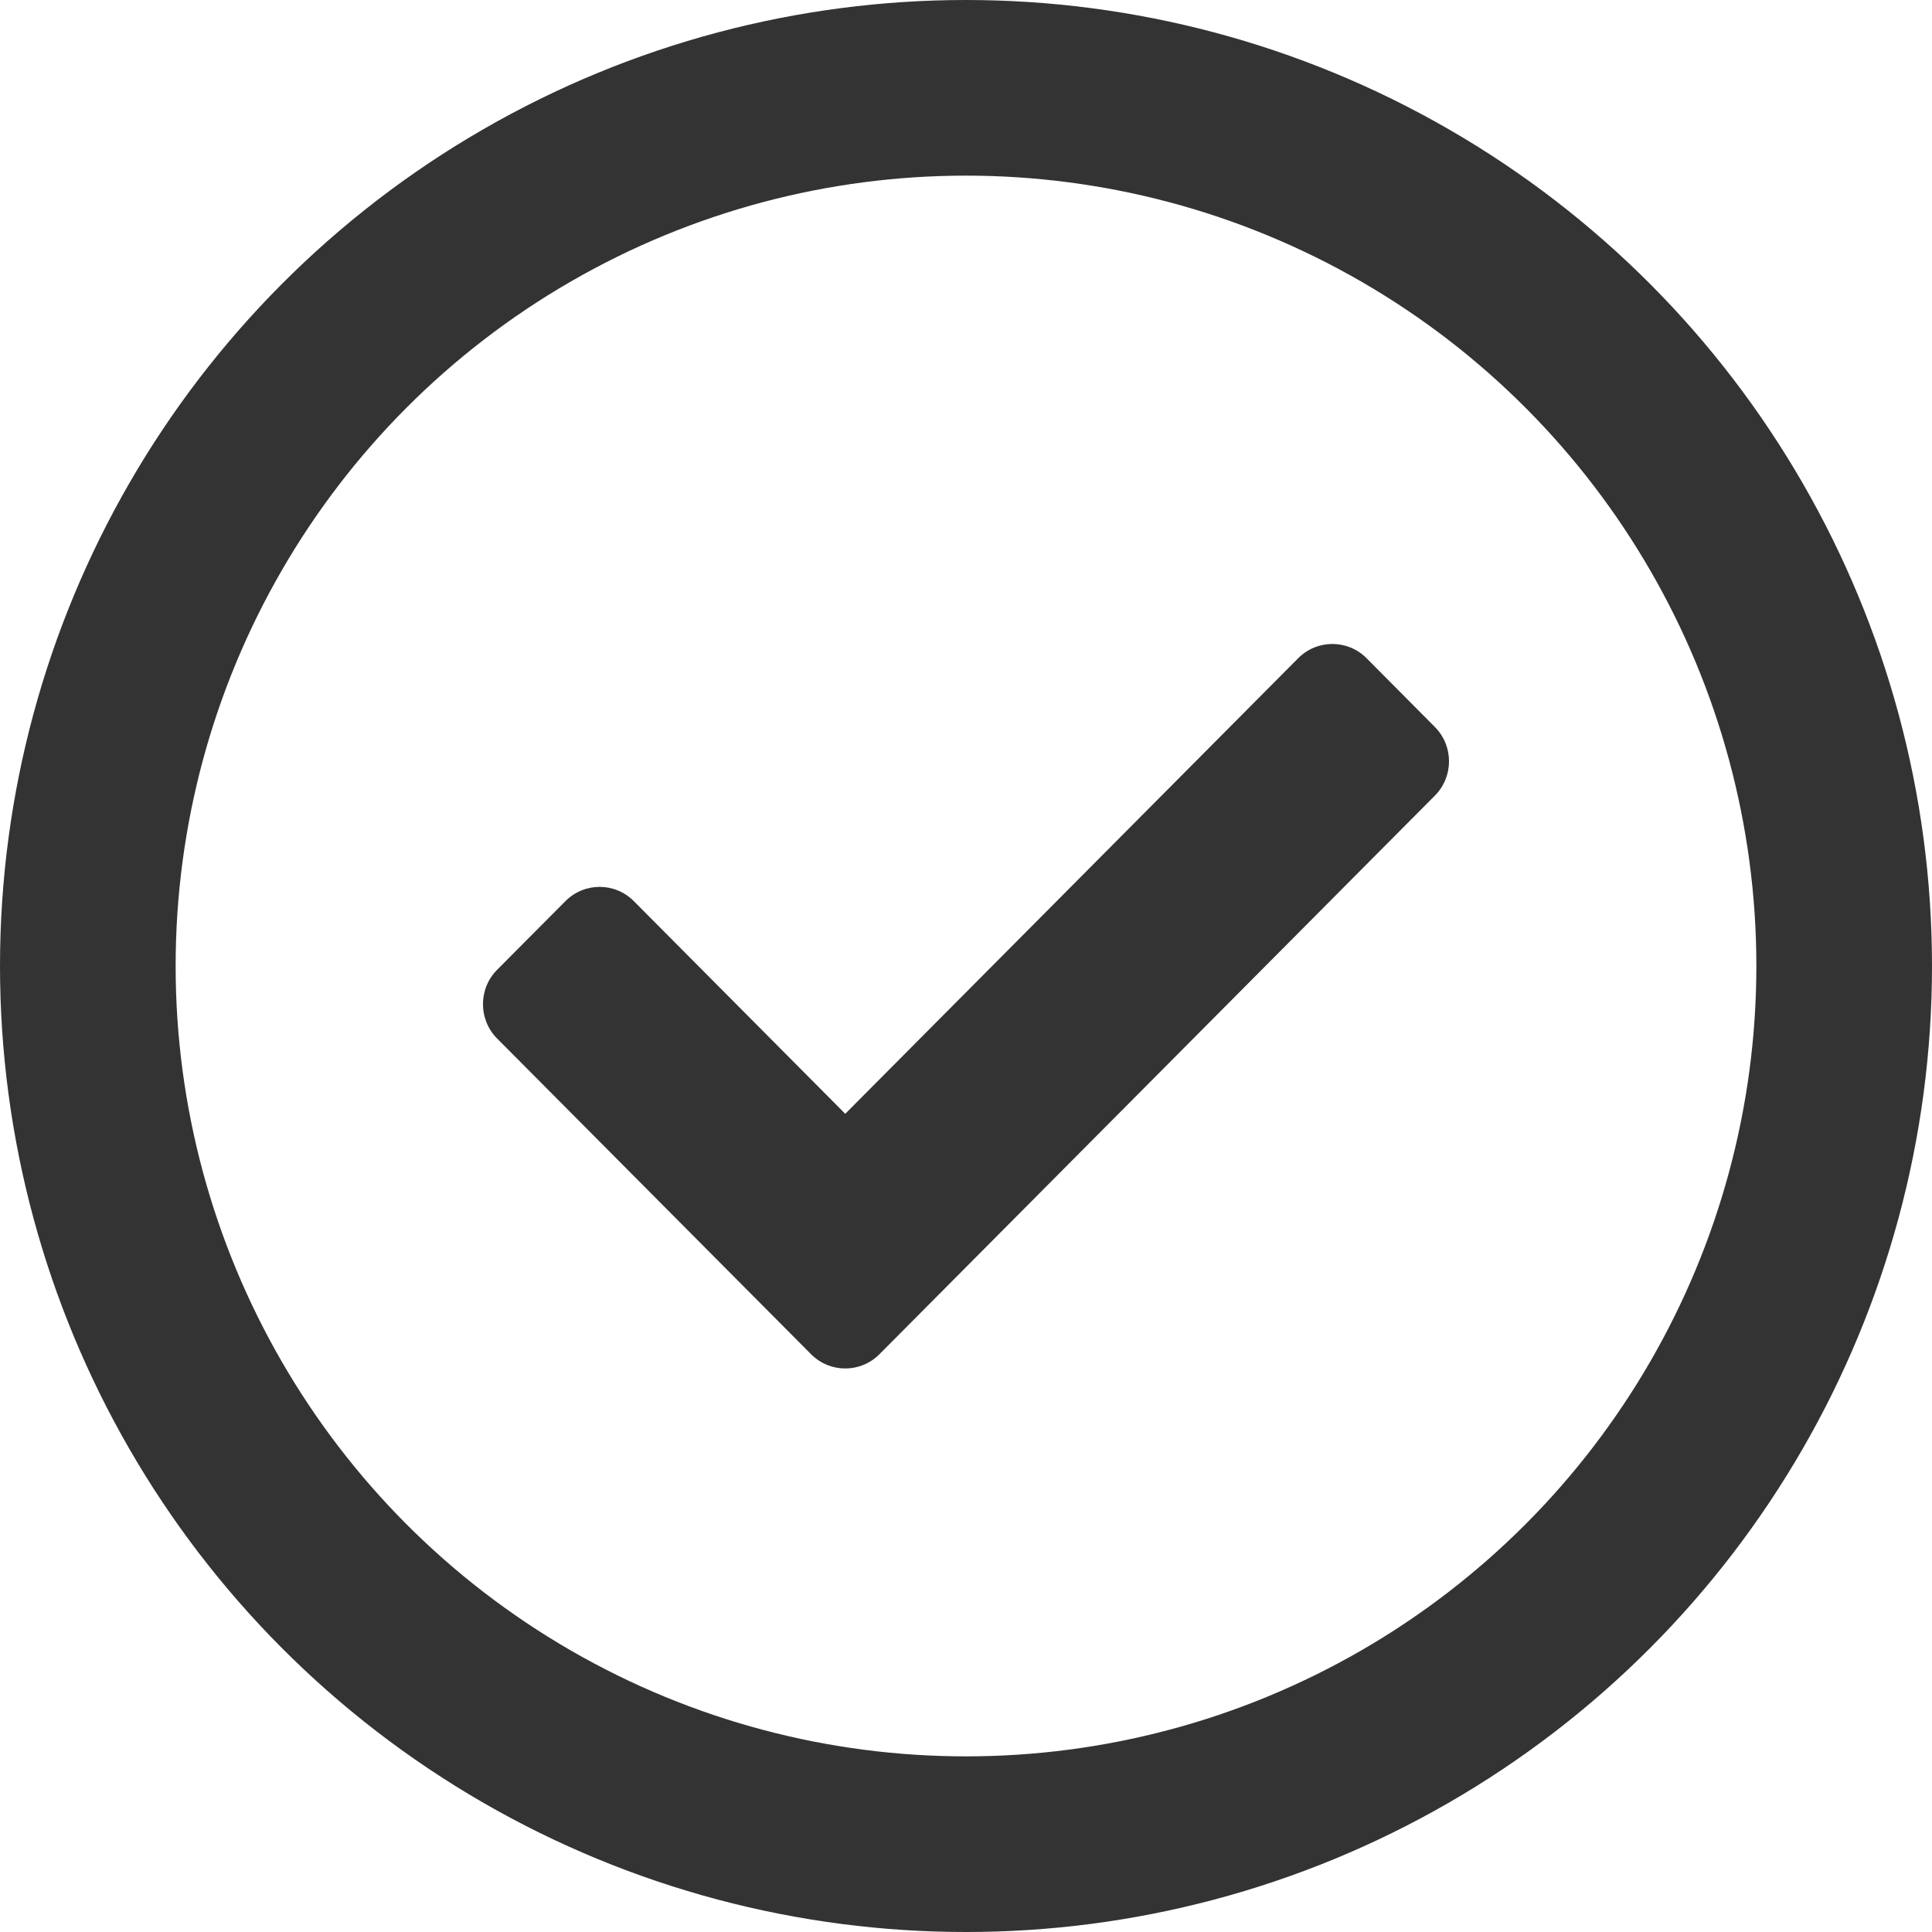
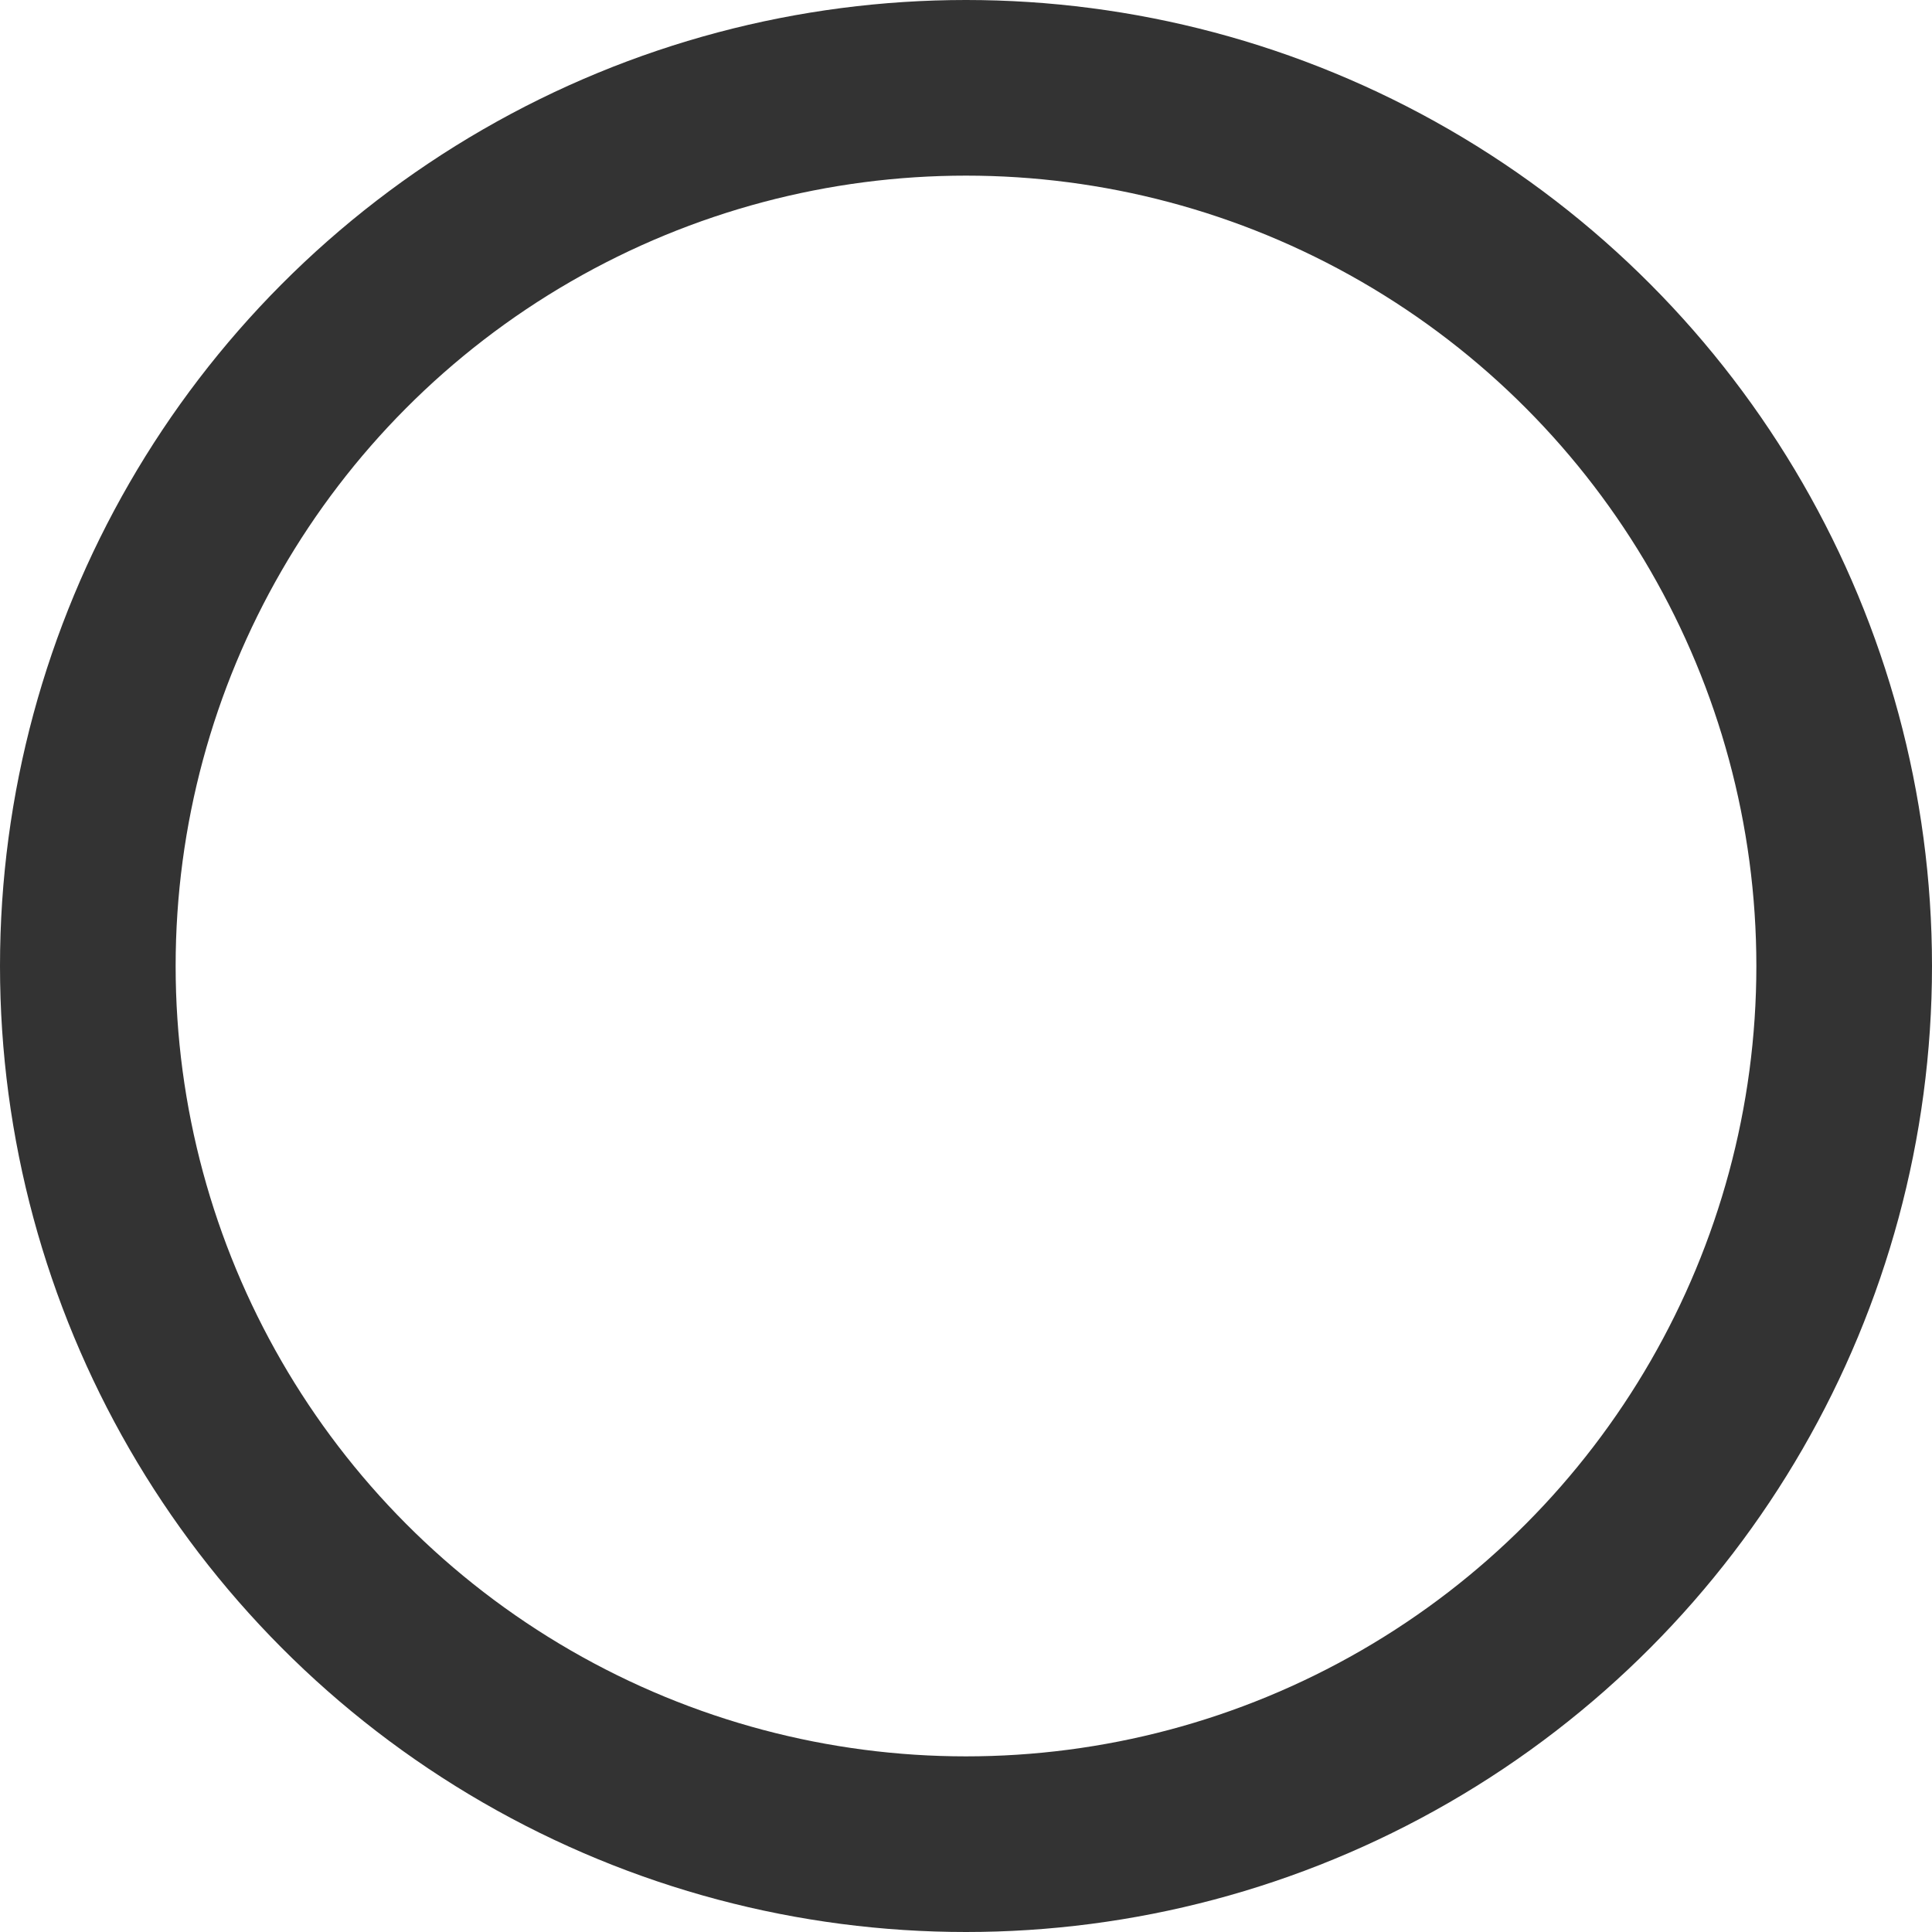
<svg xmlns="http://www.w3.org/2000/svg" width="22" height="22" viewBox="0 0 22 22" fill="none">
  <circle cx="11" cy="11" r="10" stroke="#333333" stroke-width="2" />
-   <path d="M9.236 15.421L5.661 11.826C5.446 11.61 5.446 11.259 5.661 11.043L6.439 10.261C6.654 10.045 7.002 10.045 7.217 10.261L9.625 12.683L14.783 7.495C14.998 7.279 15.346 7.279 15.561 7.495L16.339 8.278C16.554 8.494 16.554 8.844 16.339 9.06L10.014 15.421C9.799 15.637 9.451 15.637 9.236 15.421Z" fill="#333333" />
</svg>